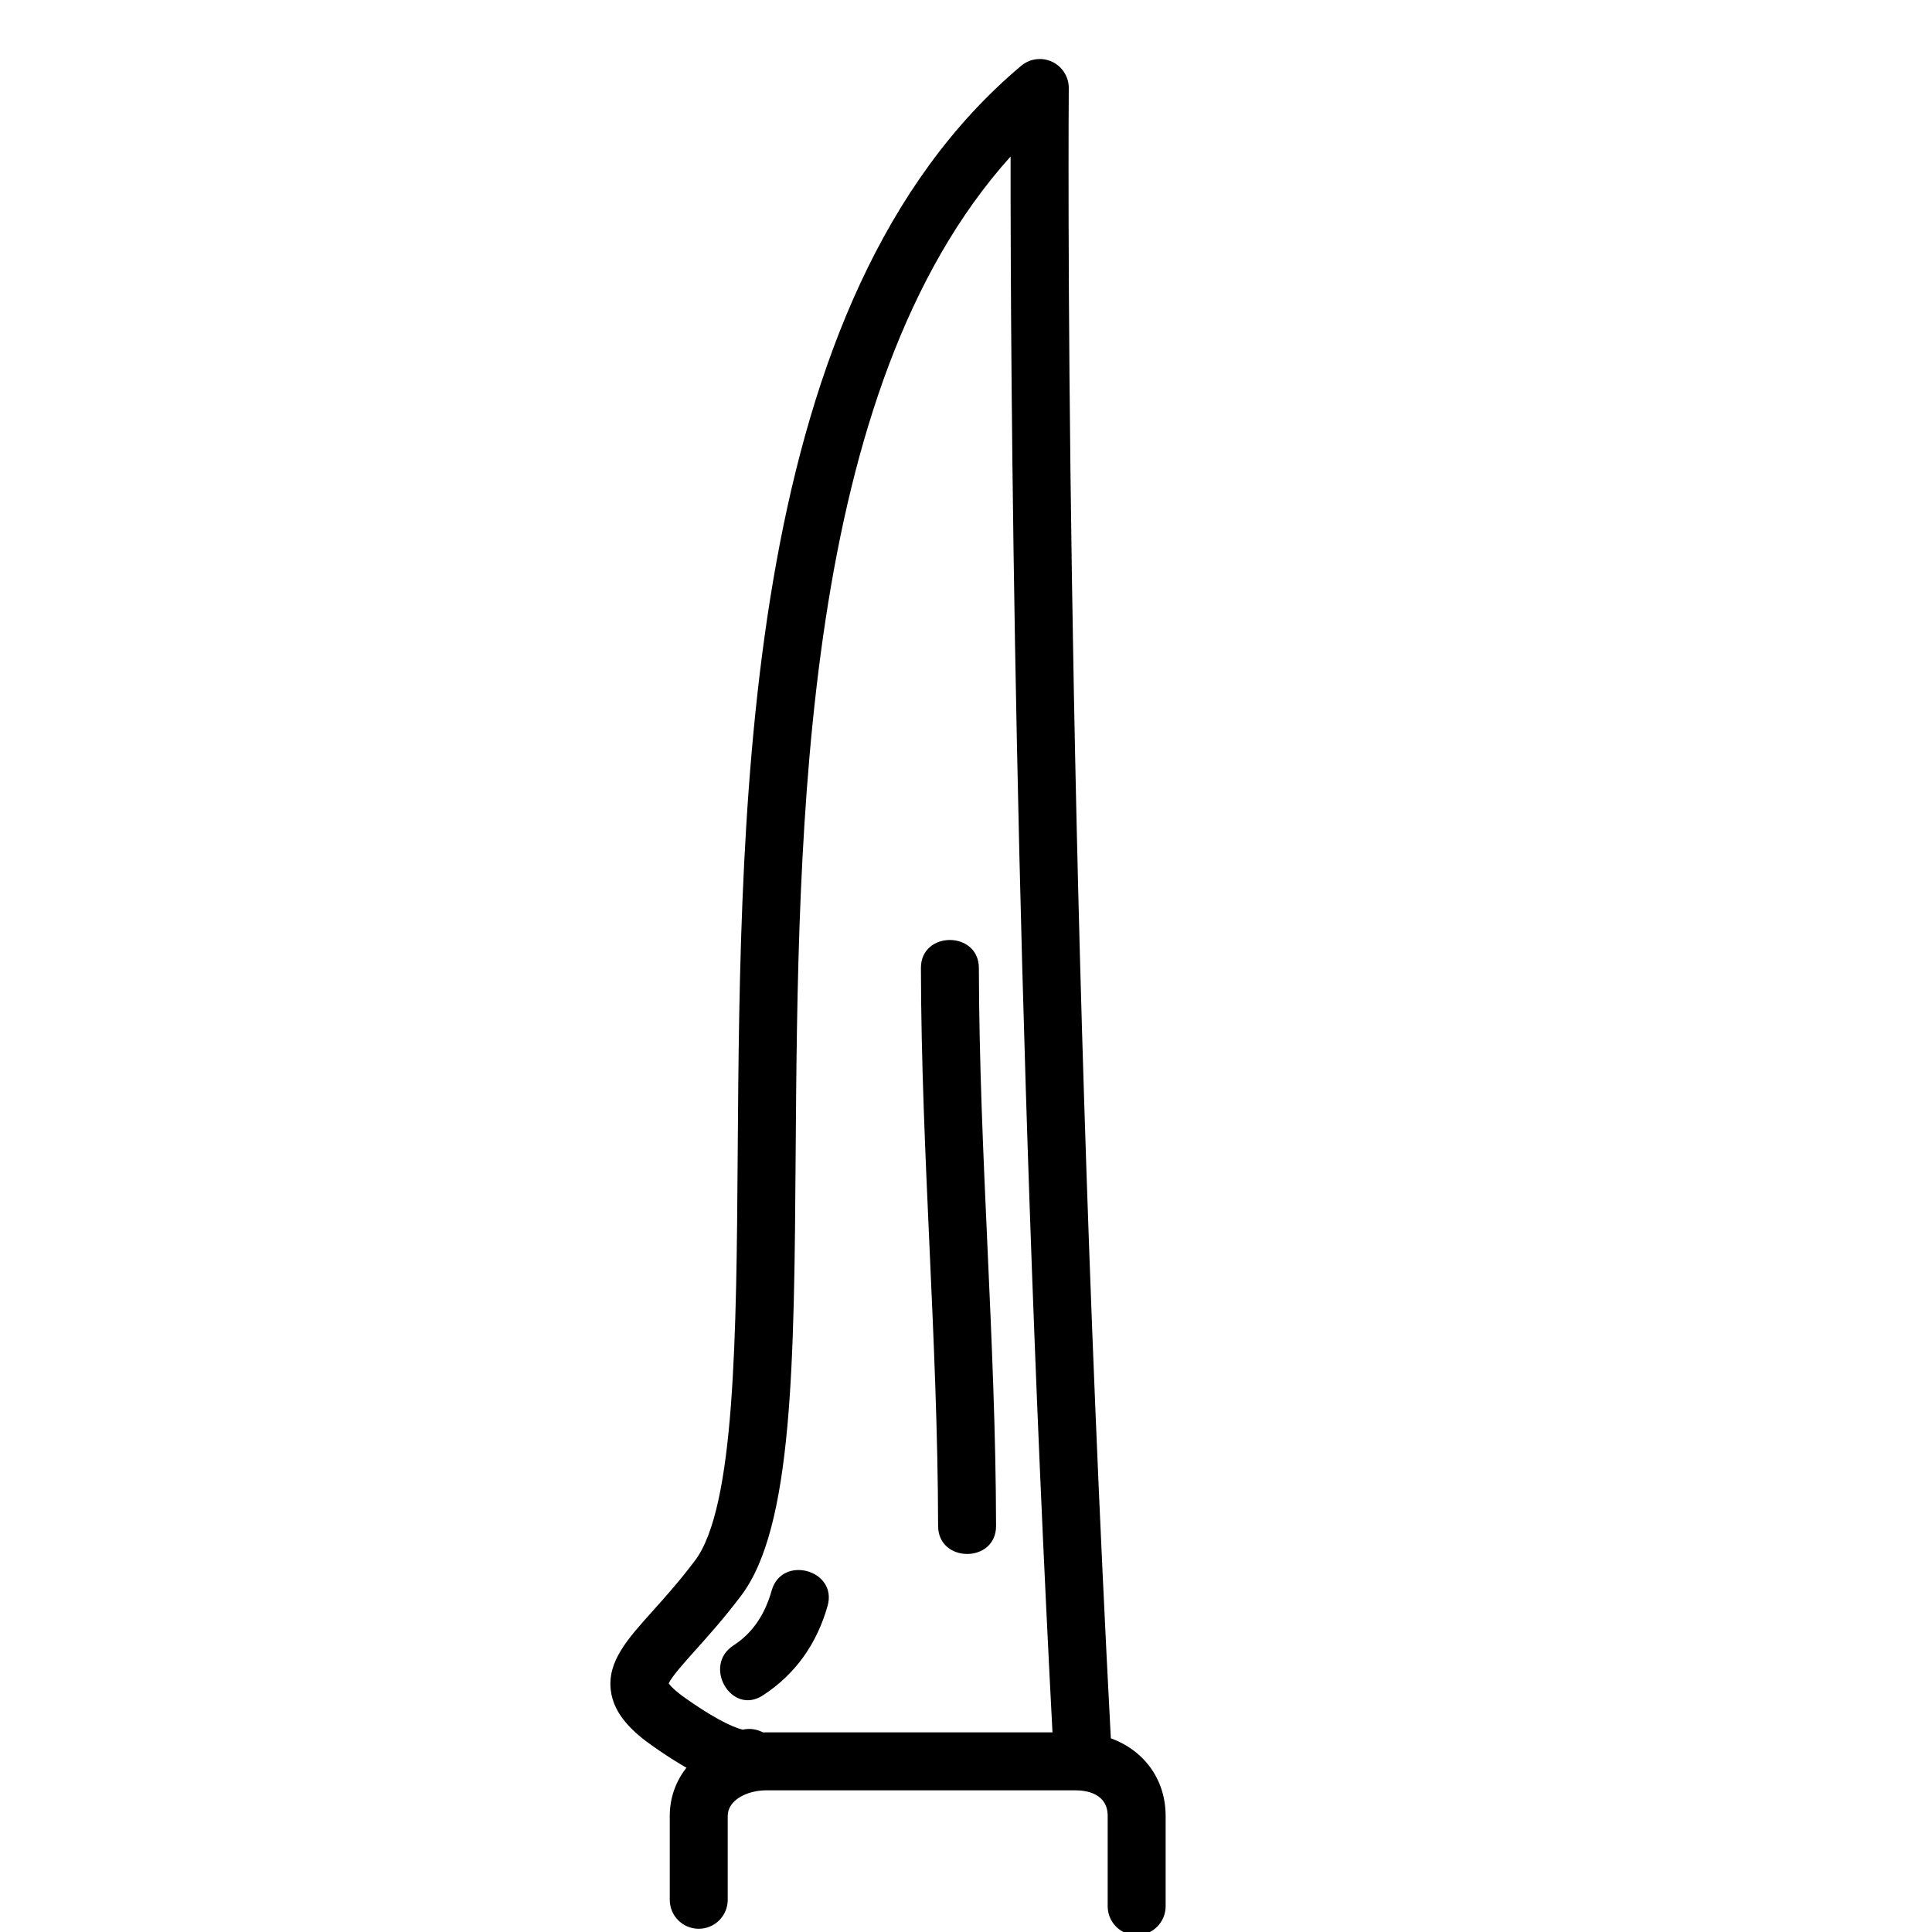
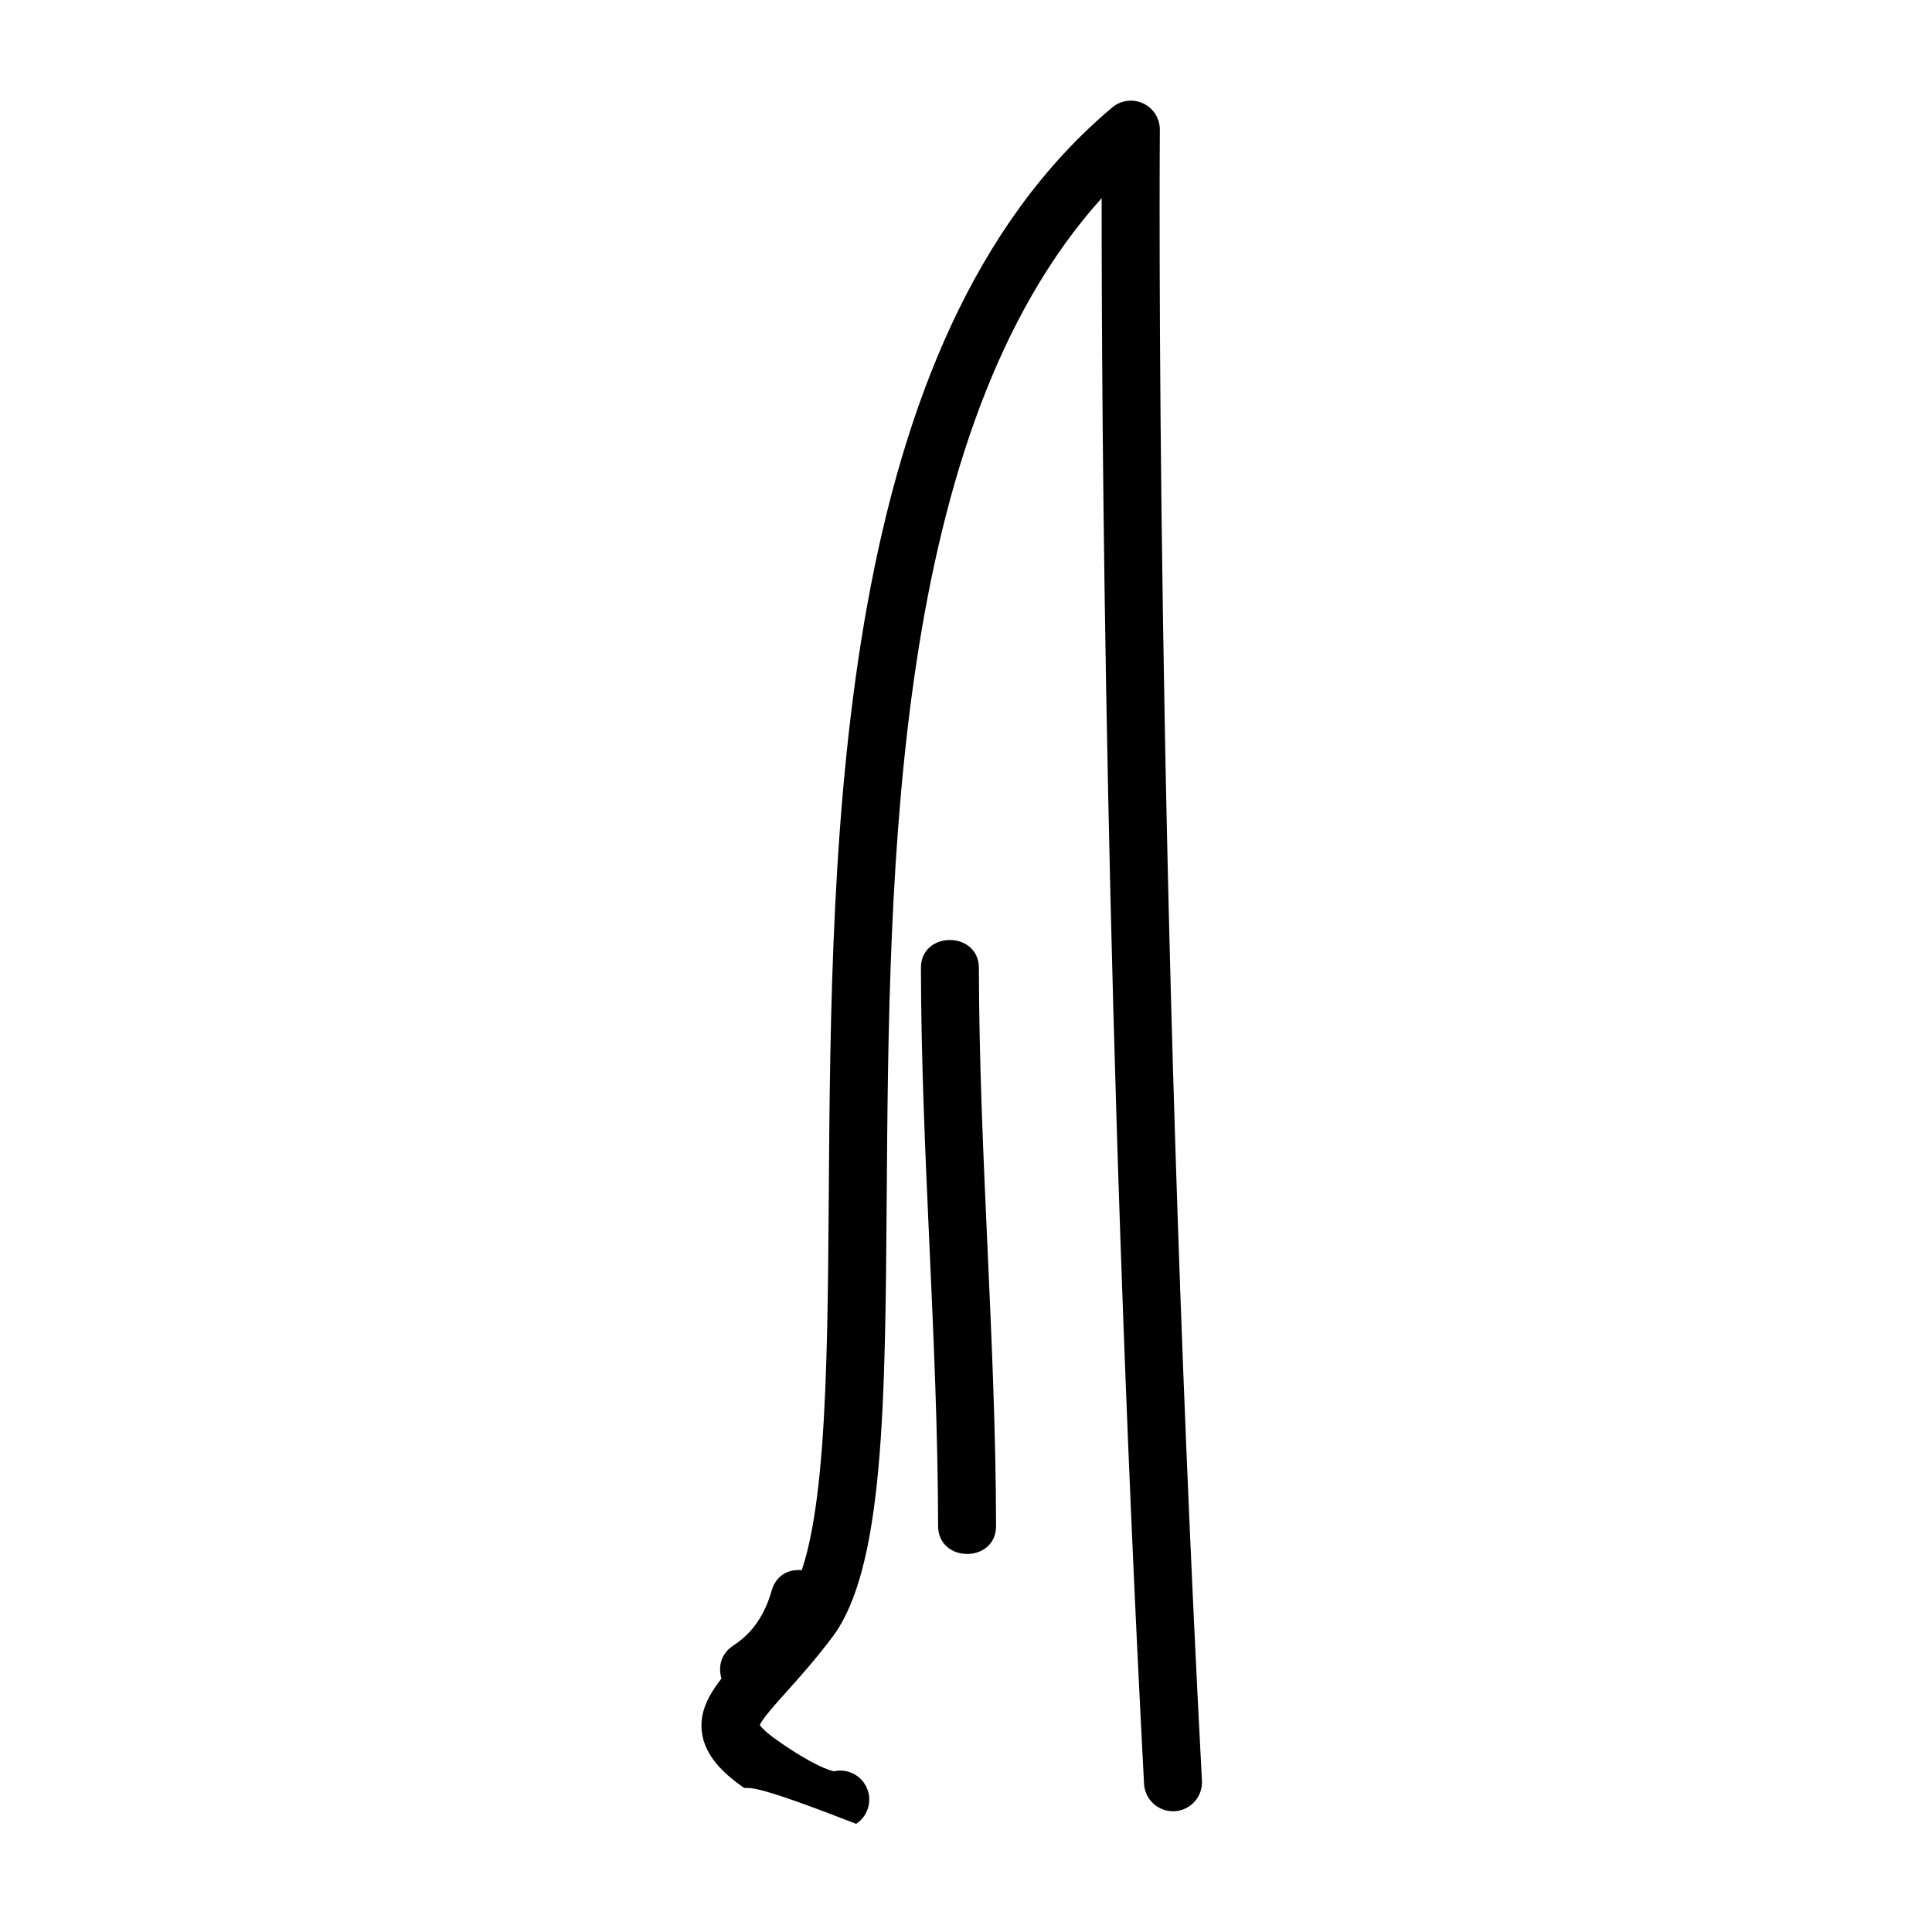
<svg xmlns="http://www.w3.org/2000/svg" id="Capa_1" x="0px" y="0px" width="300px" height="300px" viewBox="0 0 300 300" xml:space="preserve">
-   <path d="M176.5,300.5c-2.485,0-4.5-2.015-4.5-4.5v-14.023c0-3.589-3.497-3.977-5-3.977h-48c-2.949,0-6,1.487-6,3.977V295  c0,2.485-2.015,4.5-4.5,4.5s-4.5-2.015-4.5-4.5v-13.023c0-7.397,6.448-12.977,15-12.977h48c8.112,0,14,5.457,14,12.977V296  C181,298.485,178.985,300.5,176.5,300.5z" />
-   <path d="M115.557,277.636c-3.336,0-7.945-2.121-14.141-6.465c-2.823-1.98-6.124-4.764-6.579-8.746  c-0.509-4.445,2.558-7.862,6.439-12.188c1.976-2.201,4.216-4.697,6.632-7.898c6.243-8.271,6.437-34.945,6.642-63.185  c0.406-56.021,0.962-132.743,44.012-168.933c1.345-1.13,3.224-1.375,4.813-0.627c1.589,0.748,2.598,2.353,2.583,4.109  c-0.01,1.144-0.869,116.027,6.537,256.351c0.131,2.482-1.775,4.6-4.257,4.731c-2.479,0.112-4.601-1.774-4.731-4.257  c-6.117-115.913-6.605-214.517-6.583-246.224c-32.515,36.099-33.006,104.246-33.374,154.913  c-0.234,32.346-0.419,57.894-8.457,68.542c-2.646,3.506-5.125,6.269-7.117,8.488c-1.668,1.858-3.717,4.142-4.136,5.158  c0.214,0.311,0.872,1.082,2.745,2.396c5.54,3.885,8.057,4.635,8.771,4.778c1.779-0.396,3.697,0.317,4.751,1.934  c1.358,2.081,0.771,4.87-1.31,6.228C117.886,277.336,116.811,277.636,115.557,277.636z" />
+   <path d="M115.557,277.636c-2.823-1.98-6.124-4.764-6.579-8.746  c-0.509-4.445,2.558-7.862,6.439-12.188c1.976-2.201,4.216-4.697,6.632-7.898c6.243-8.271,6.437-34.945,6.642-63.185  c0.406-56.021,0.962-132.743,44.012-168.933c1.345-1.13,3.224-1.375,4.813-0.627c1.589,0.748,2.598,2.353,2.583,4.109  c-0.01,1.144-0.869,116.027,6.537,256.351c0.131,2.482-1.775,4.6-4.257,4.731c-2.479,0.112-4.601-1.774-4.731-4.257  c-6.117-115.913-6.605-214.517-6.583-246.224c-32.515,36.099-33.006,104.246-33.374,154.913  c-0.234,32.346-0.419,57.894-8.457,68.542c-2.646,3.506-5.125,6.269-7.117,8.488c-1.668,1.858-3.717,4.142-4.136,5.158  c0.214,0.311,0.872,1.082,2.745,2.396c5.54,3.885,8.057,4.635,8.771,4.778c1.779-0.396,3.697,0.317,4.751,1.934  c1.358,2.081,0.771,4.87-1.31,6.228C117.886,277.336,116.811,277.636,115.557,277.636z" />
  <path d="M143,150.314c0.059,28.902,2.609,57.73,2.668,86.633c0.012,5.803,9.012,5.805,9,0c-0.059-28.902-2.609-57.73-2.668-86.633  C151.988,144.511,142.988,144.51,143,150.314L143,150.314z" />
  <path d="M118.439,263.271c5.1-3.302,8.42-8.082,10.068-13.908c1.583-5.596-7.102-7.968-8.68-2.393  c-0.998,3.53-2.809,6.507-5.932,8.529C109.045,258.641,113.552,266.436,118.439,263.271L118.439,263.271z" />
</svg>